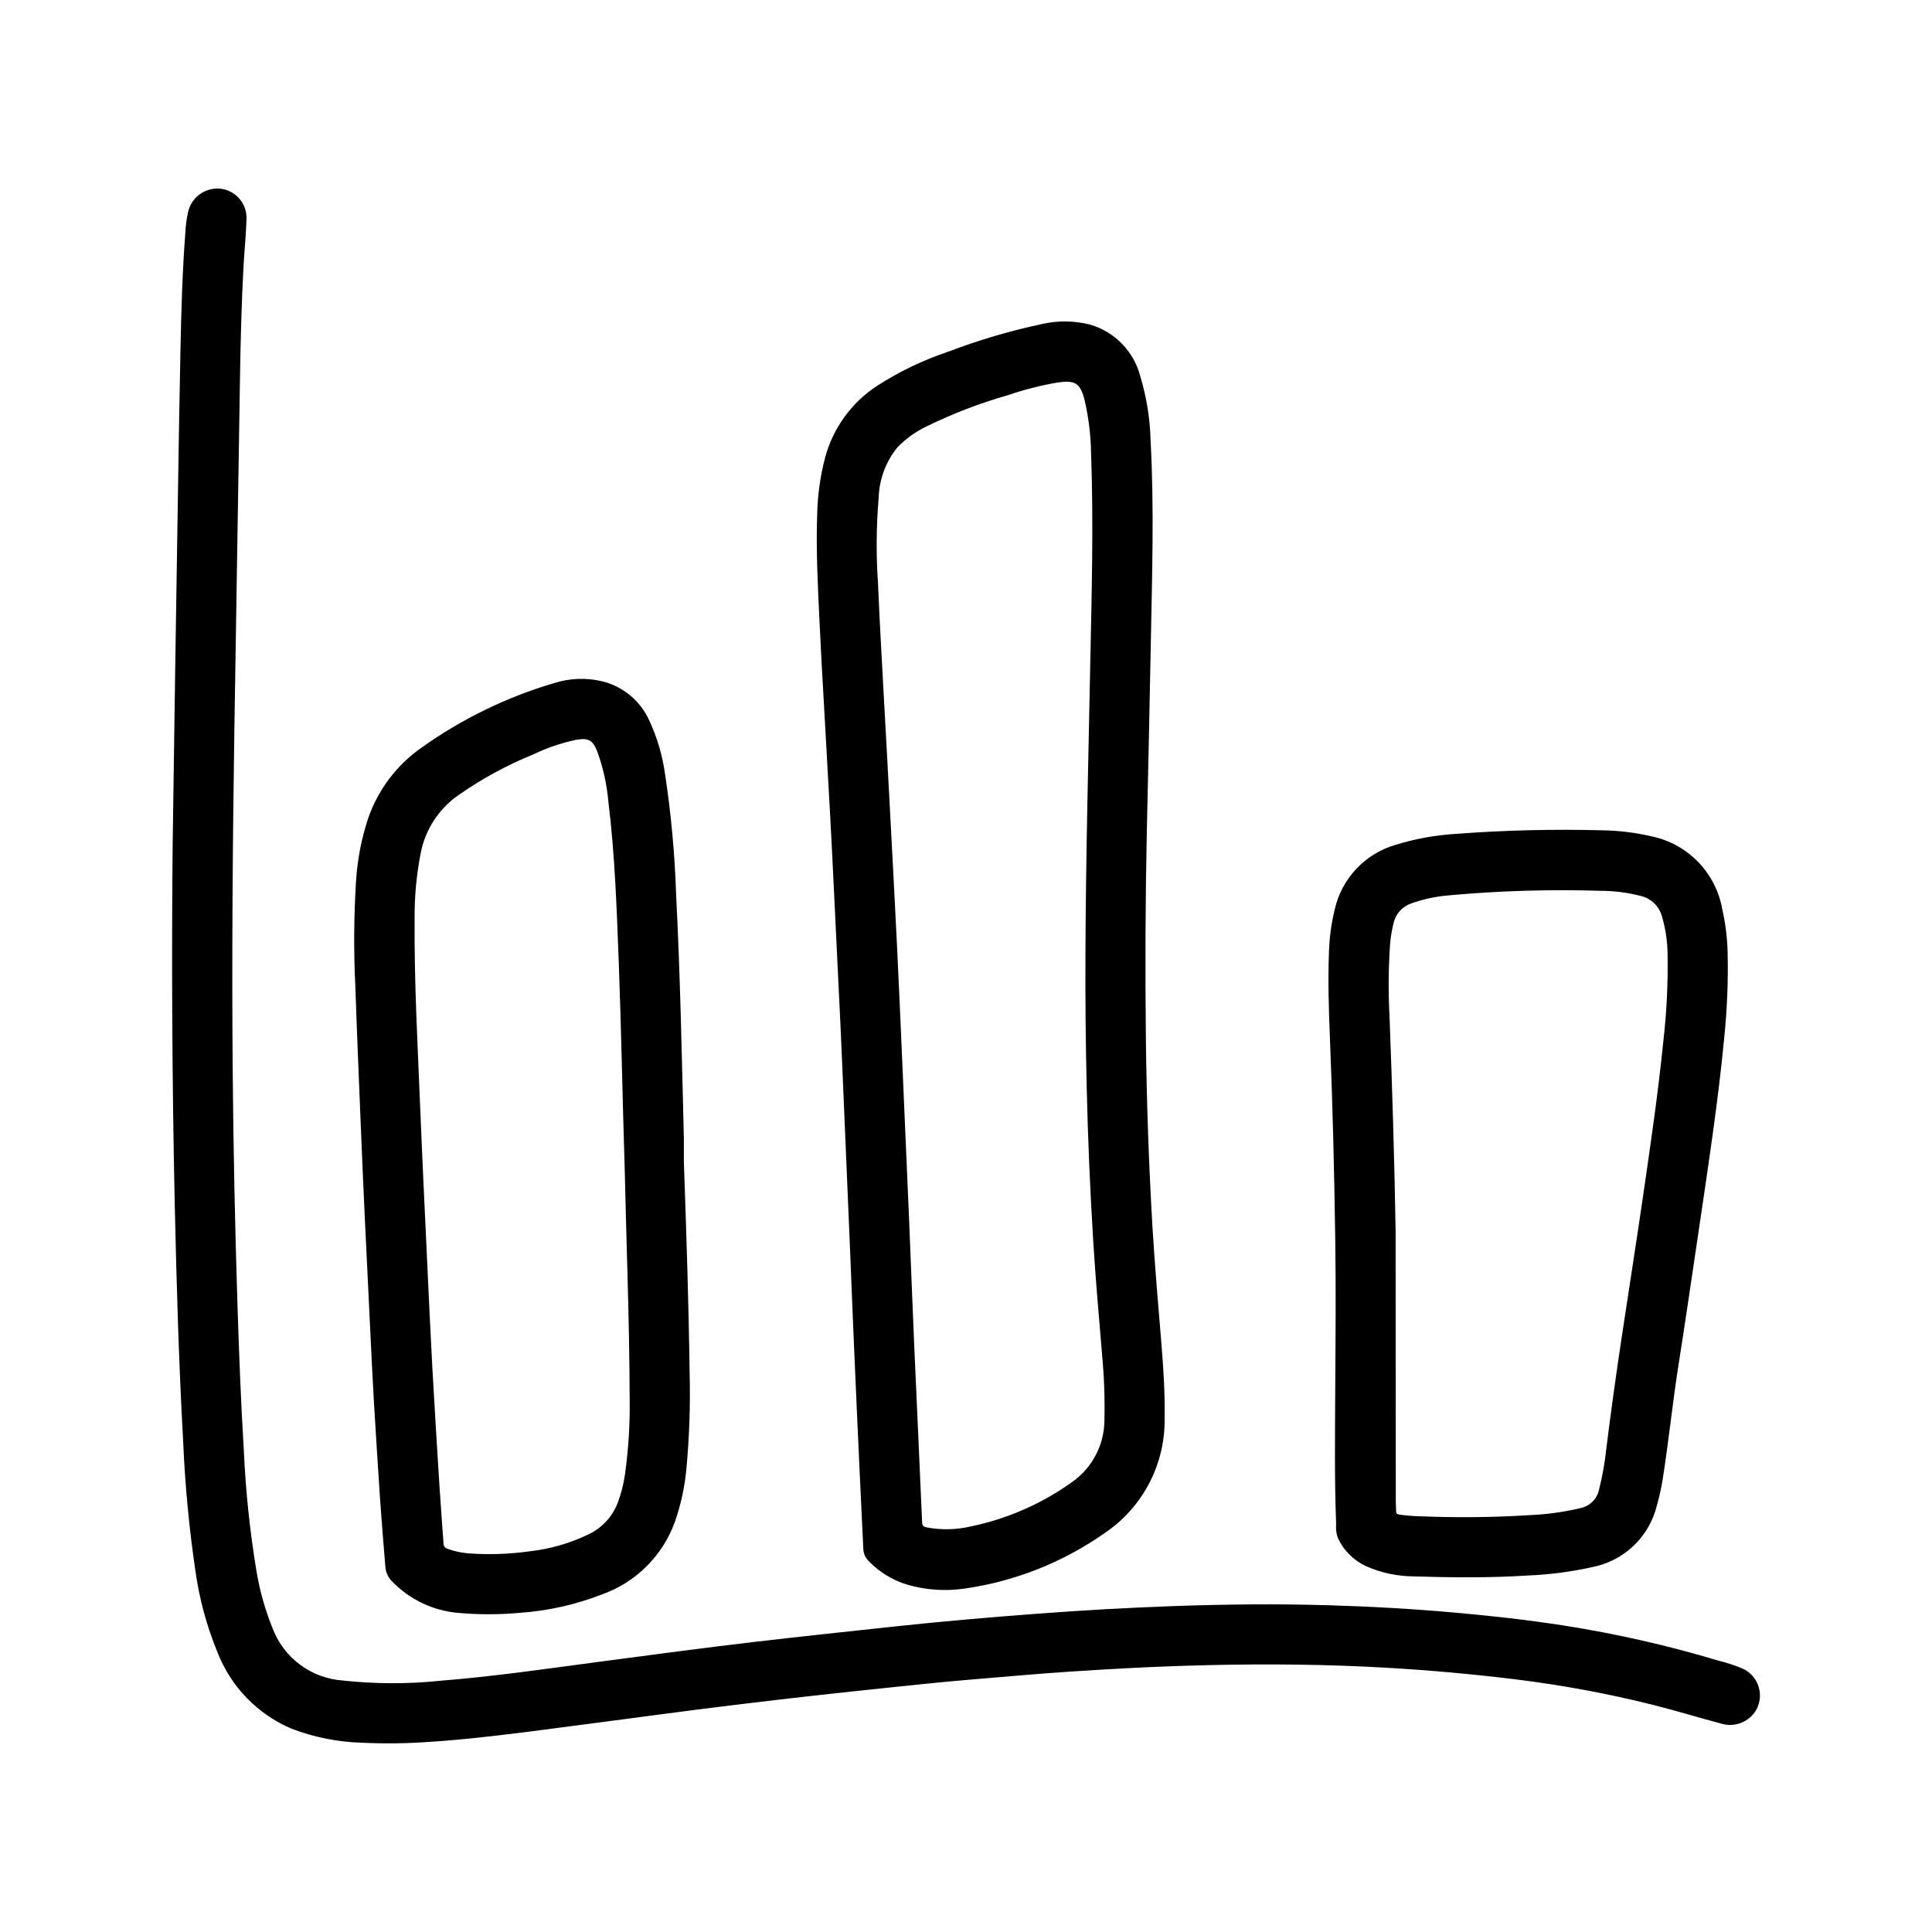
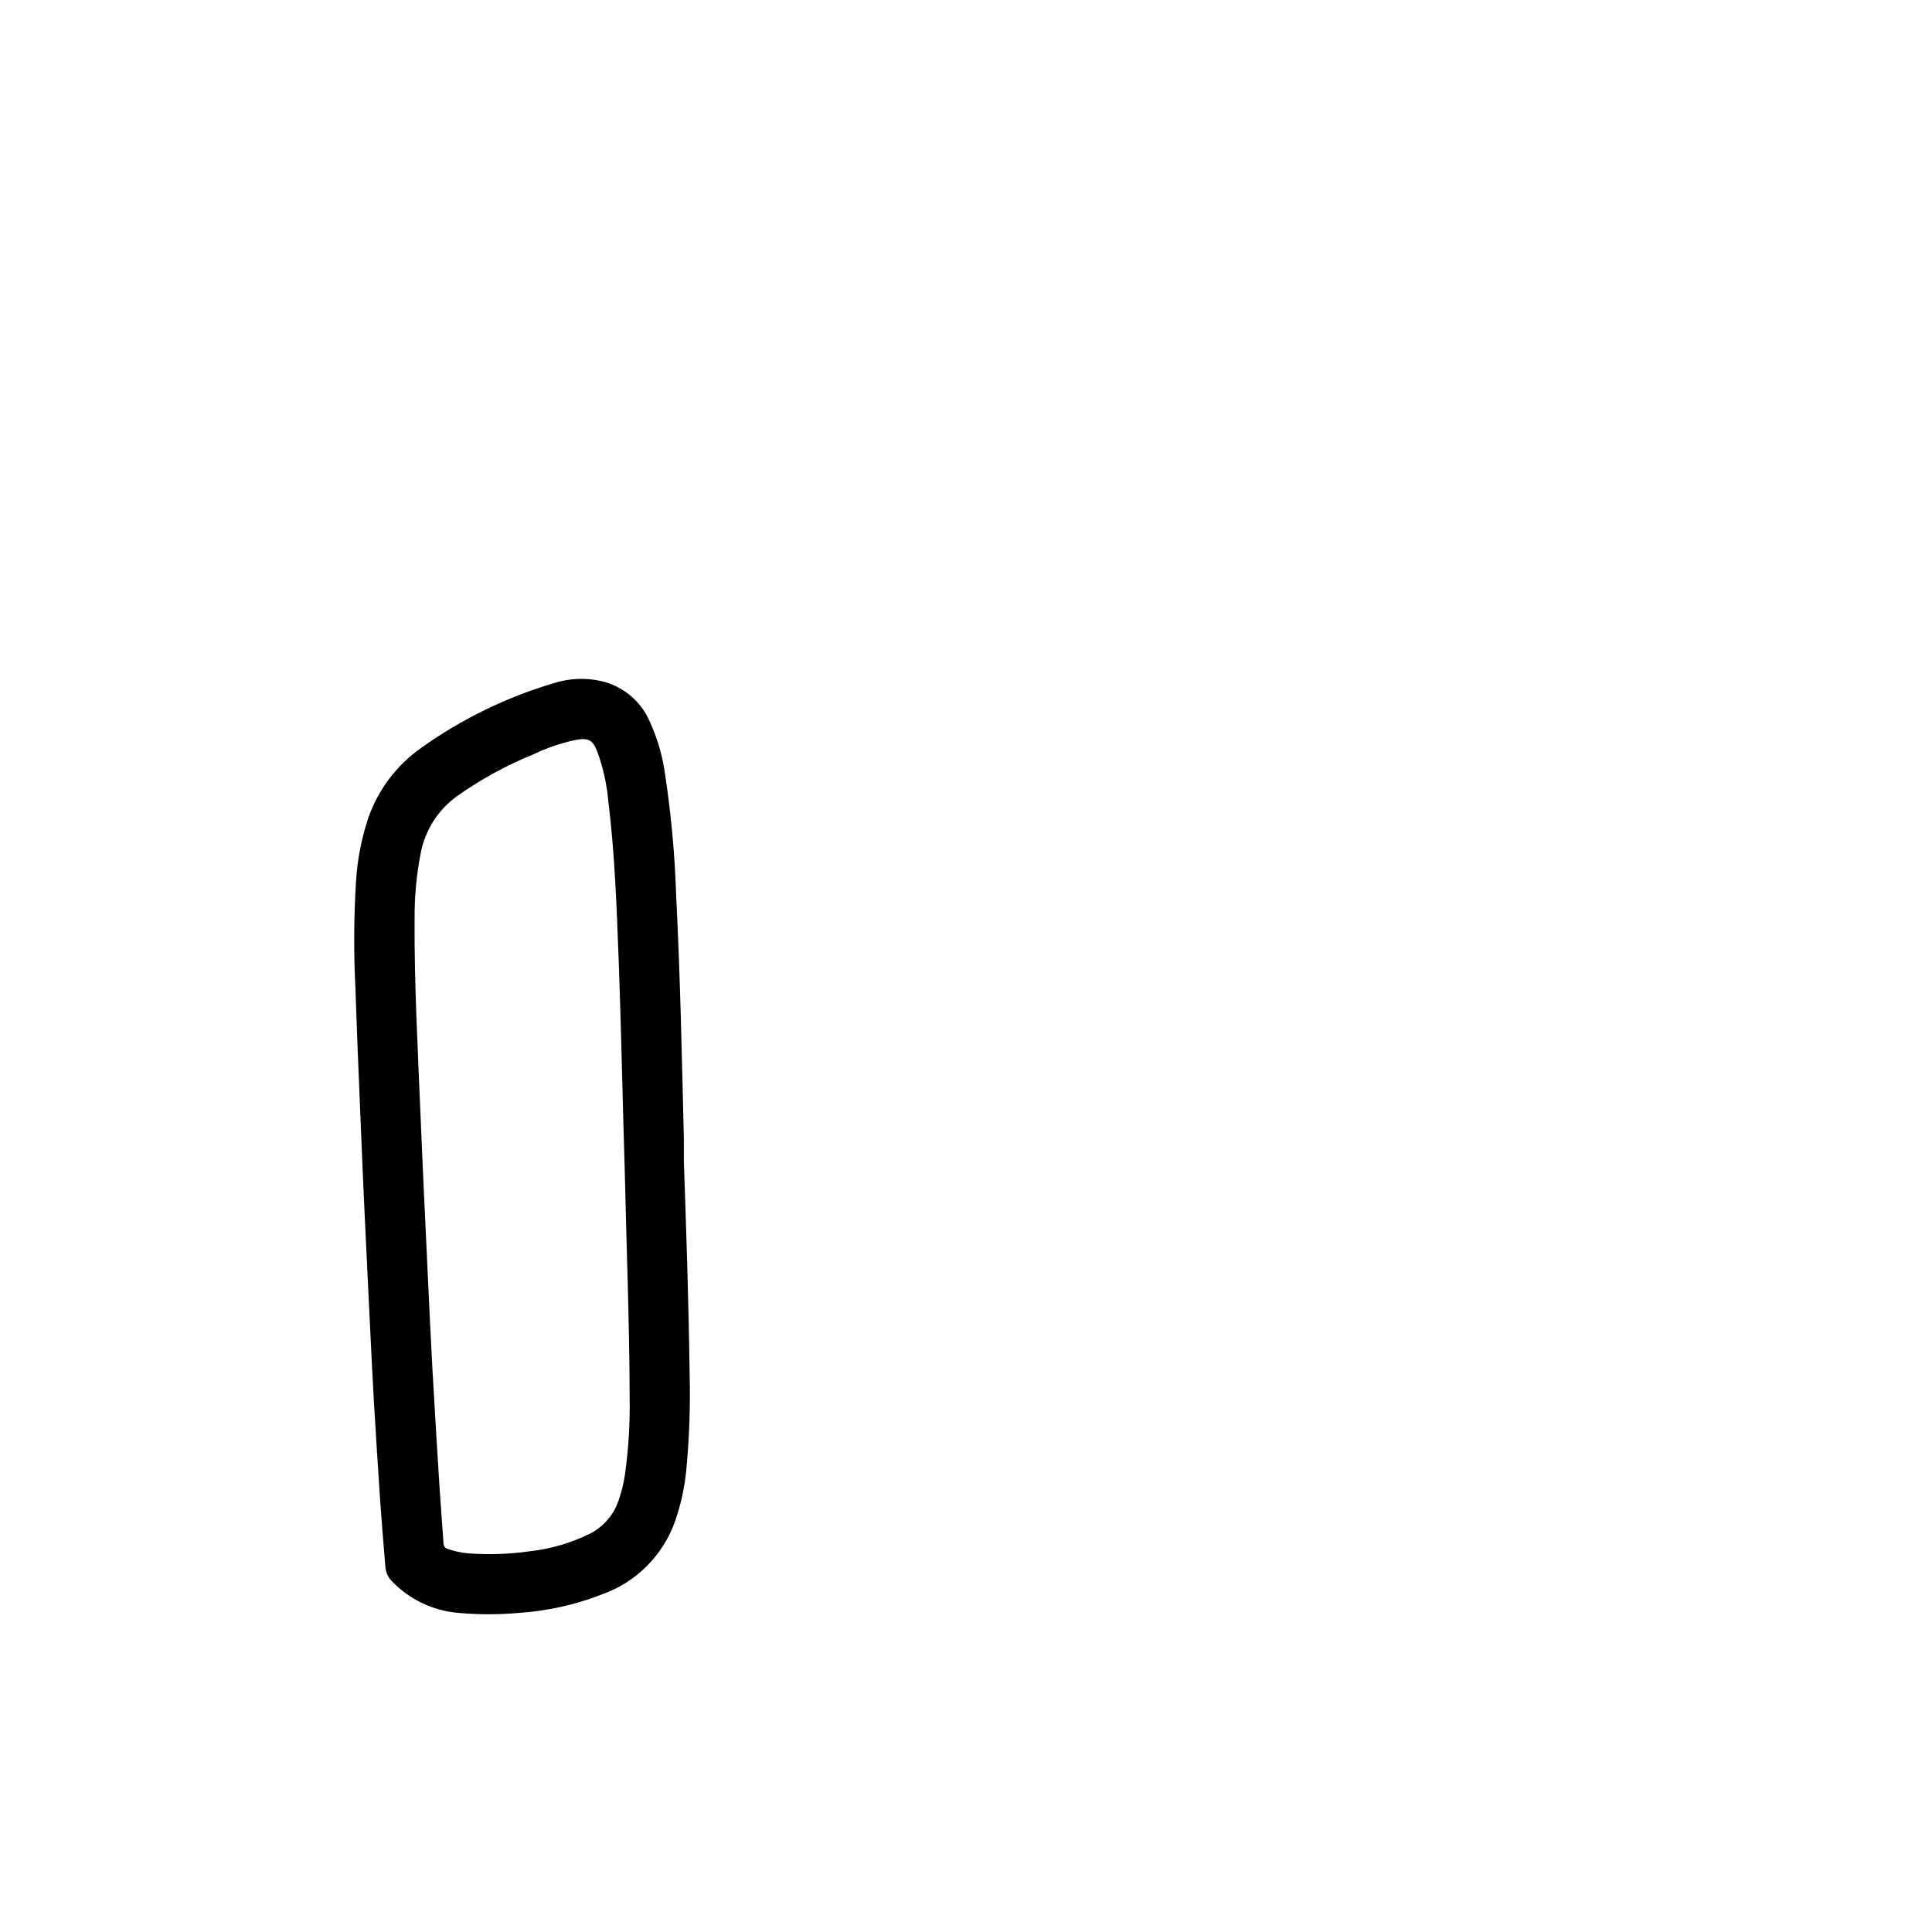
<svg xmlns="http://www.w3.org/2000/svg" fill="#000000" width="800px" height="800px" version="1.1" viewBox="144 144 512 512">
  <g>
-     <path d="m605.62 586.11c-2.051-0.832-4.152-1.516-6.301-2.047-13.449-4.035-27.16-7.144-41.035-9.305-9.723-1.512-19.492-2.59-29.285-3.449-10.898-0.957-21.824-1.586-32.77-1.898-13.688-0.41-27.379-0.27-41.066 0.211-12.336 0.434-24.648 1.148-36.953 2.078-12.422 0.938-24.836 2.008-37.219 3.344-12.219 1.316-24.402 2.606-36.652 4.031-13.785 1.613-27.551 3.457-41.312 5.281-14.129 1.883-28.238 3.938-42.461 5.07v0.004c-8.609 0.883-17.285 0.852-25.883-0.094-3.992-0.305-7.816-1.723-11.043-4.086-3.227-2.363-5.727-5.586-7.223-9.297-2.035-4.918-3.512-10.051-4.398-15.301-1.785-10.68-2.918-21.461-3.402-32.277-0.789-13.012-1.289-26.039-1.699-39.07-0.656-20.531-1.074-41.066-1.25-61.605-0.262-30.418 0-60.844 0.457-91.262 0.477-30.742 0.969-61.484 1.473-92.23 0.156-9.879 0.402-19.758 0.938-29.621 0.219-4.133 0.66-8.258 0.789-12.391l-0.004 0.004c0.238-4.086-2.727-7.66-6.789-8.18-4.098-0.477-7.883 2.254-8.719 6.297-0.391 1.812-0.625 3.656-0.703 5.512-0.789 10.234-1.07 20.547-1.281 30.836-0.234 11.477-0.441 22.953-0.613 34.434-0.523 32.387-1.012 64.77-1.465 97.148-0.305 31.535-0.121 63.062 0.551 94.582 0.473 21.027 1.062 42.043 2.234 63.039v-0.004c0.48 11.508 1.566 22.977 3.242 34.371 1.039 7.469 3.019 14.773 5.898 21.742 3.562 9.086 10.637 16.355 19.625 20.16 5.945 2.262 12.227 3.516 18.586 3.699 5.977 0.289 11.969 0.215 17.938-0.227 8.66-0.535 17.215-1.574 25.789-2.629 7.184-0.918 14.367-1.859 21.555-2.816 7.793-1.023 15.586-2.078 23.379-3.078 6.992-0.887 13.984-1.738 20.98-2.559 6.871-0.805 13.746-1.57 20.633-2.305 7.574-0.789 15.145-1.621 22.734-2.363 7.016-0.668 14.035-1.219 21.059-1.828 9.227-0.789 18.469-1.387 27.719-1.883 7.496-0.402 14.992-0.691 22.492-0.867 15.742-0.371 31.402-0.219 47.082 0.676 11.492 0.66 22.957 1.691 34.395 3.086l-0.004 0.004c12.352 1.516 24.602 3.793 36.676 6.824 5.953 1.496 11.809 3.32 17.75 4.879 3.32 1.051 6.941-0.156 8.965-2.992 1.336-1.938 1.727-4.375 1.066-6.633-0.66-2.262-2.305-4.102-4.473-5.016z" />
-     <path d="m448.97 314.78c0.34-18.105 0.93-36.156-0.062-54.223-0.152-5.703-1.066-11.355-2.715-16.816-1.695-6.582-6.727-11.785-13.25-13.695-4.106-1.062-8.402-1.145-12.547-0.23-8.578 1.812-17 4.289-25.191 7.418-6.57 2.199-12.844 5.207-18.672 8.957-6.879 4.465-11.848 11.34-13.926 19.277-1.234 4.805-1.918 9.73-2.039 14.691-0.34 9.273 0.141 18.523 0.574 27.781 0.355 7.738 0.789 15.469 1.242 23.207 0.523 9.699 1.066 19.406 1.629 29.125 0.379 7.086 0.734 14.168 1.07 21.254 0.551 11.348 1.098 22.688 1.645 34.023 0.379 8.188 0.715 16.375 1.062 24.57 0.473 11.02 0.938 22.043 1.402 33.062 0.363 8.66 0.691 17.367 1.07 26.047 0.523 12.242 1.074 24.488 1.645 36.73 0.277 6.18 0.598 12.359 0.883 18.539h0.004c0.043 1.199 0.547 2.34 1.402 3.188 2.789 2.906 6.277 5.055 10.129 6.234 4.938 1.449 10.133 1.82 15.227 1.086 13.398-1.91 26.152-6.961 37.227-14.746 10.137-6.84 16.105-18.359 15.855-30.59 0.109-6.527-0.309-13.027-0.844-19.523-0.852-10.234-1.723-20.469-2.363-30.766-0.977-16.656-1.562-33.332-1.754-50.02-0.215-18.406-0.133-36.812 0.25-55.223 0.371-16.496 0.75-32.926 1.047-49.359zm-20.789 221.93c-8.043 5.781-17.215 9.805-26.914 11.809-3.84 0.906-7.828 0.992-11.707 0.254-0.789-0.164-1.148-0.402-1.188-1.316-0.676-15.809-1.426-31.605-2.117-47.414-0.473-10.855-0.867-21.711-1.324-32.559-0.613-14.5-1.242-28.996-1.883-43.484-0.426-9.746-0.844-19.492-1.324-29.238-0.59-12.113-1.242-24.23-1.883-36.344-0.504-9.66-1.039-19.316-1.574-28.977-0.543-10.188-1.148-20.379-1.574-30.574h0.008c-0.543-7.648-0.492-15.328 0.156-22.973 0.152-4.871 1.898-9.555 4.965-13.34 2.207-2.269 4.797-4.137 7.644-5.512 6.984-3.426 14.262-6.219 21.742-8.344 4.301-1.473 8.715-2.594 13.195-3.348 4.527-0.637 5.871 0.188 7.023 4.644h-0.004c1.086 4.676 1.664 9.453 1.727 14.25 0.66 18.316 0.172 36.637-0.203 54.961-0.293 14.098-0.582 28.191-0.746 36.102-0.59 29.766-0.789 53.332-0.211 76.902 0.316 13.523 0.887 27.035 1.715 40.531 0.621 10.109 1.527 20.184 2.363 30.27h-0.008c0.551 5.797 0.758 11.617 0.625 17.438-0.055 6.473-3.219 12.527-8.504 16.262z" />
    <path d="m323.18 381.04c-0.352-10.688-1.332-21.348-2.938-31.922-0.68-4.902-2.086-9.68-4.172-14.168-2.344-5.215-6.961-9.055-12.516-10.406-4.219-0.996-8.625-0.824-12.754 0.496-12.594 3.719-24.477 9.512-35.164 17.145-6.562 4.606-11.496 11.172-14.098 18.758-1.77 5.375-2.844 10.953-3.188 16.602-0.586 9.453-0.637 18.93-0.16 28.387 0.387 11.594 0.883 23.184 1.355 34.77 0.336 8.312 0.695 16.625 1.078 24.93 0.445 9.578 0.906 19.156 1.387 28.742 0.34 7 0.668 13.996 1.07 20.996 0.523 8.707 1.074 17.414 1.652 26.129 0.41 5.969 0.922 11.926 1.41 17.887v-0.004c0.141 1.441 0.793 2.785 1.84 3.785 4.641 4.777 10.852 7.715 17.484 8.266 5.352 0.48 10.734 0.48 16.082 0 7.57-0.508 15.016-2.172 22.082-4.934 8.984-3.223 16.051-10.305 19.254-19.293 1.547-4.453 2.555-9.078 3-13.77 0.809-8.57 1.098-17.184 0.867-25.789-0.25-18.562-0.867-37.125-1.52-55.688v-6.148c-0.535-21.602-0.953-43.191-2.055-64.77zm-13.523 153.5c-0.359 2.598-1.004 5.148-1.914 7.606-1.359 3.652-4.066 6.648-7.566 8.367-4.973 2.434-10.332 3.988-15.836 4.598-5.402 0.766-10.871 0.945-16.312 0.535-1.836-0.16-3.641-0.555-5.375-1.172-0.688-0.172-1.156-0.801-1.117-1.504-0.34-4.945-0.738-9.887-1.055-14.84-0.652-10.383-1.301-20.773-1.875-31.164-0.504-9.086-0.914-18.168-1.34-27.262-0.637-13.672-1.309-27.348-1.859-41.02-0.691-17.074-1.652-34.148-1.535-51.246l0.004-0.004c-0.047-5.859 0.504-11.711 1.637-17.457 1.184-6.016 4.598-11.359 9.555-14.957 6.324-4.481 13.141-8.211 20.32-11.125 3.578-1.719 7.356-3.004 11.242-3.824 3.273-0.574 4.418 0 5.637 3.031l-0.004-0.004c1.559 4.277 2.555 8.734 2.953 13.266 1.746 14.168 2.219 28.418 2.762 42.668 0.668 17.734 0.969 35.48 1.574 54.672 0.418 19.277 1.25 40.004 1.316 60.75v-0.004c0.105 6.715-0.297 13.422-1.211 20.074z" />
-     <path d="m581.56 365.62c-4.195-0.977-8.484-1.504-12.793-1.574-13.074-0.355-26.16-0.035-39.203 0.961-5.316 0.332-10.574 1.297-15.664 2.871-4.004 1.148-7.629 3.356-10.48 6.391-2.856 3.039-4.832 6.789-5.727 10.859-0.891 3.664-1.395 7.414-1.504 11.184-0.293 7.668-0.047 15.336 0.262 22.996 0.723 17.695 1.148 35.426 1.402 53.105 0.195 13.121 0.086 26.238 0 39.359-0.047 12.051-0.227 24.105 0.234 36.148h-0.004c-0.109 1.227 0.043 2.465 0.449 3.629 1.52 3.309 4.168 5.969 7.473 7.504 3.863 1.703 8.027 2.621 12.25 2.699 10.234 0.316 20.469 0.426 30.699-0.227v-0.004c5.734-0.238 11.434-0.984 17.035-2.227 4.094-0.797 7.879-2.75 10.902-5.621 3.023-2.875 5.168-6.555 6.172-10.602 0.664-2.328 1.191-4.695 1.574-7.086 1.574-9.949 2.574-19.973 4.133-29.914 1.66-10.547 3.211-21.121 4.777-31.684 1.473-9.91 2.953-19.828 4.328-29.758 1.18-8.559 2.273-17.121 3.07-25.727h0.004c0.773-7.543 1.07-15.129 0.887-22.711-0.109-3.809-0.59-7.602-1.43-11.32-0.852-4.727-3.102-9.094-6.461-12.527-3.363-3.434-7.676-5.777-12.387-6.727zm3.234 54.363c-1.355 13.523-3.328 26.969-5.281 40.414-1.867 12.801-3.871 25.578-5.801 38.367-1.465 9.715-2.809 19.445-4.031 29.191-0.379 3.668-1.023 7.301-1.938 10.871-0.527 2.422-2.426 4.305-4.848 4.82-4.344 1.039-8.777 1.664-13.242 1.863-9.98 0.633-19.992 0.73-29.984 0.293-1.637-0.047-3.273-0.191-4.894-0.434-0.543-0.086-0.789-0.309-0.789-0.859 0-0.859-0.086-1.723-0.086-2.582l-0.047-68.25v-3.32c-0.309-19.059-0.906-38.109-1.621-57.152-0.332-6.293-0.285-12.602 0.141-18.891 0.152-1.918 0.469-3.82 0.945-5.684 0.535-2.457 2.332-4.449 4.723-5.231 3.168-1.121 6.469-1.832 9.816-2.117 13.391-1.223 26.844-1.625 40.281-1.211 3.606 0.004 7.199 0.465 10.691 1.363 2.731 0.652 4.891 2.75 5.621 5.461 0.926 3.191 1.422 6.488 1.473 9.809 0.141 7.777-0.234 15.555-1.129 23.277z" />
  </g>
</svg>